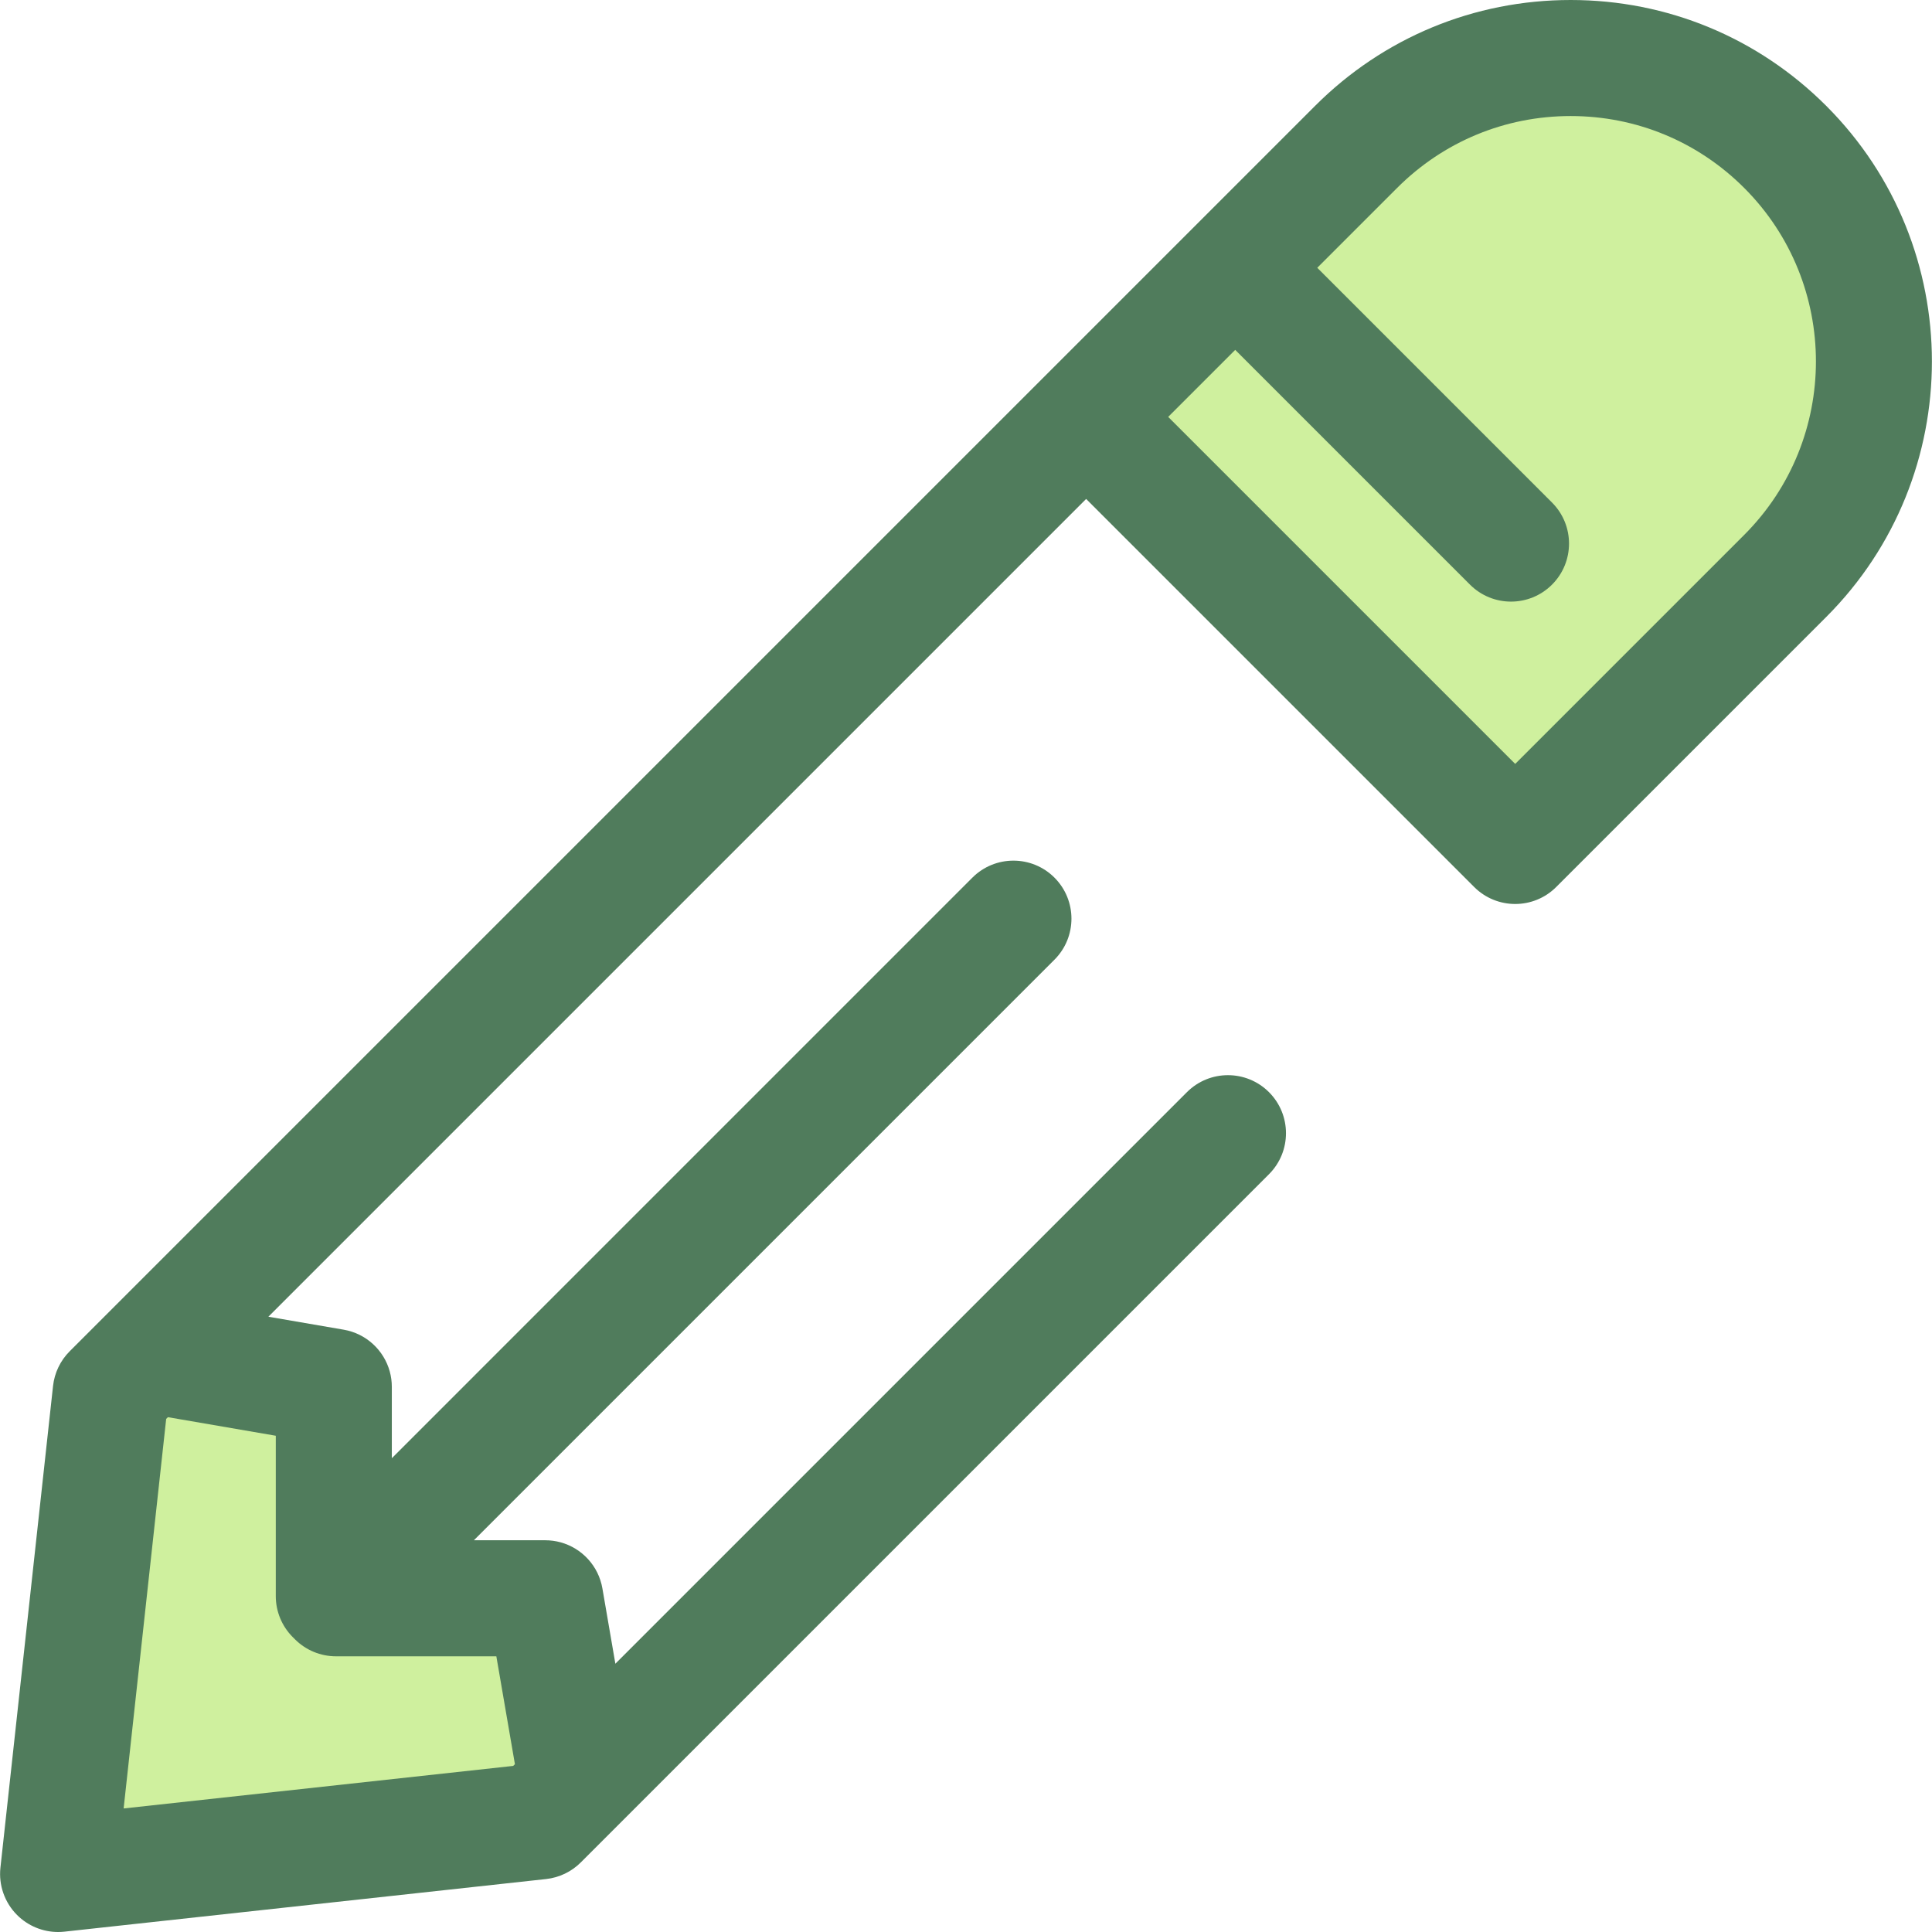
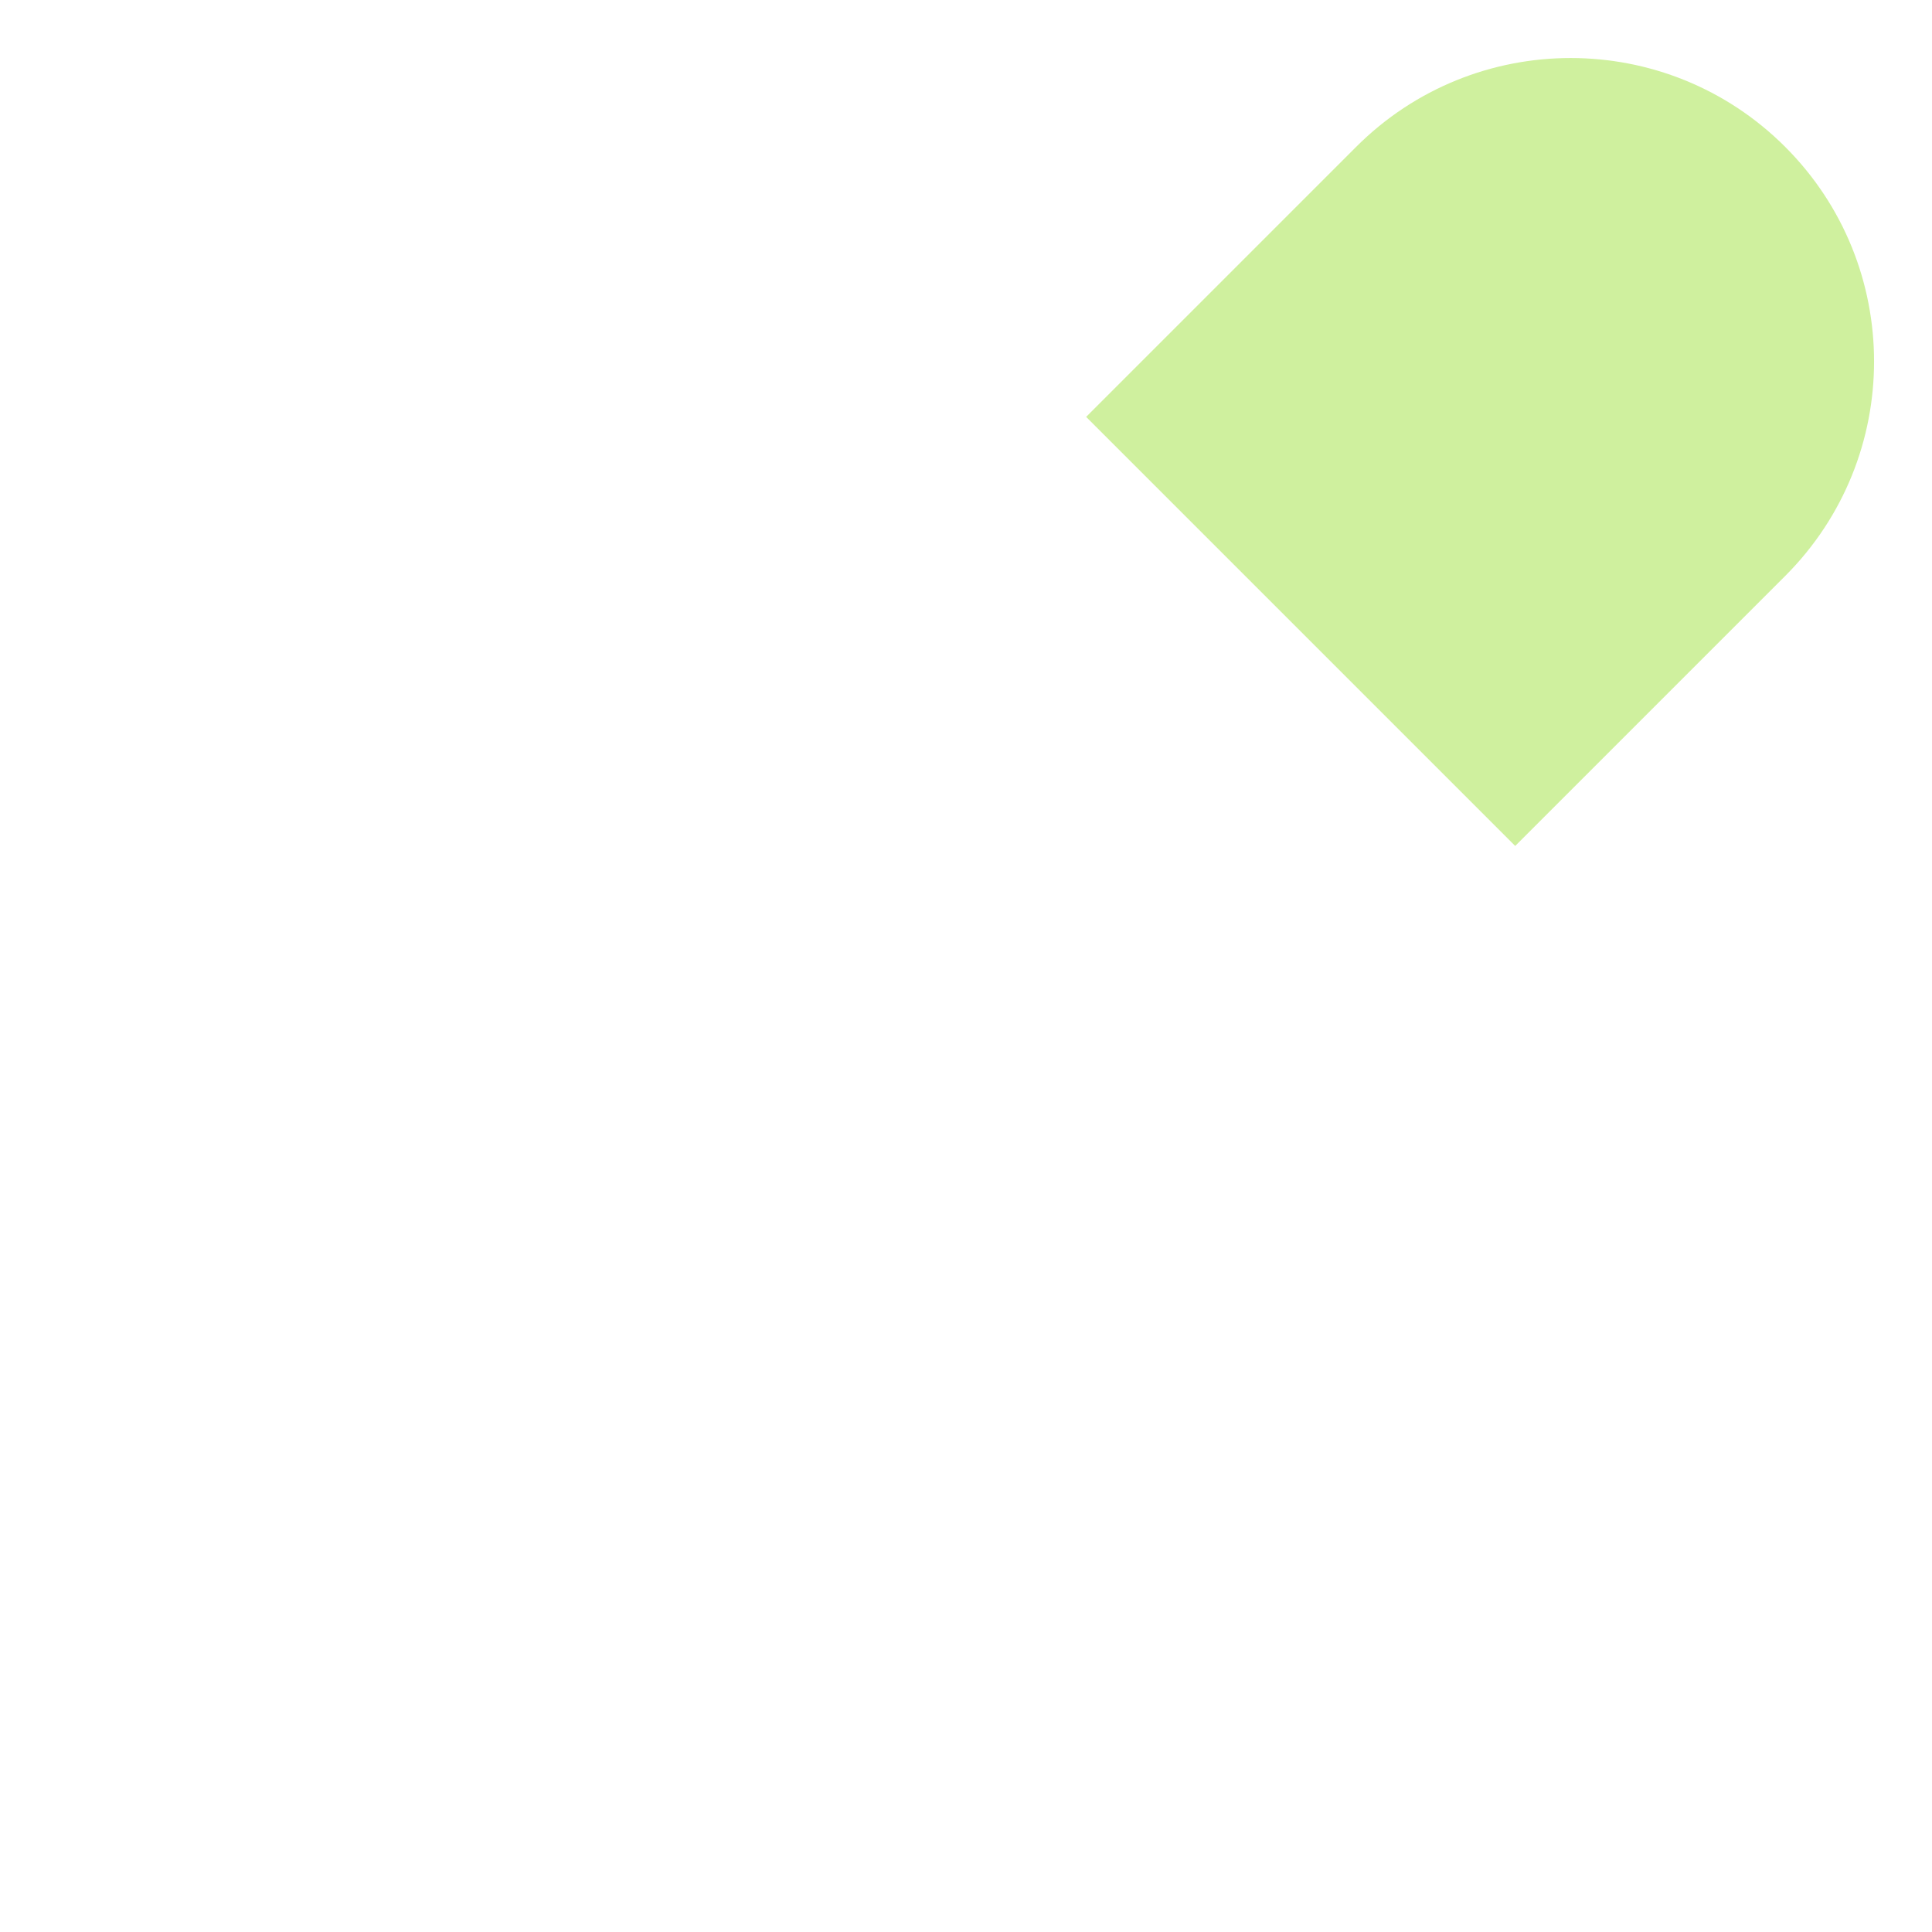
<svg xmlns="http://www.w3.org/2000/svg" height="800px" width="800px" version="1.1" id="Layer_1" viewBox="0 0 512 512" xml:space="preserve">
  <g>
    <path style="fill:#CFF09E;" d="M473.097,152.633c31.399-31.399,31.399-82.307,0-113.707l0,0   c-31.399-31.399-82.307-31.399-113.707,0l-71.554,71.554l113.707,113.707L473.097,152.633z" />
-     <polygon style="fill:#CFF09E;" points="144.492,423.562 89.043,423.562 88.461,422.981 88.461,367.531 39.257,359.06    29.342,368.975 15.399,496.624 143.049,482.682 152.962,472.767  " />
  </g>
-   <path style="fill:#507C5C;" d="M483.971,28.053C465.879,9.962,441.827,0,416.244,0c-25.583,0-49.637,9.962-67.727,28.053  l-71.554,71.554l-248.58,248.58l-9.915,9.915c-2.476,2.476-4.033,5.723-4.413,9.203L0.113,494.954  c-0.506,4.634,1.118,9.247,4.413,12.543c2.9,2.898,6.818,4.504,10.873,4.504c0.555,0,1.113-0.031,1.67-0.091l127.649-13.942  c3.481-0.38,6.727-1.937,9.203-4.413l9.915-9.915l172.458-172.458c6.005-6.004,6.005-15.741,0-21.747  c-6.004-6.004-15.741-6.004-21.747,0L163.079,440.902l-3.435-19.952c-1.032-5.994-5.449-10.676-11.085-12.221  c-1.301-0.357-2.666-0.546-4.069-0.546h-18.905l153.857-153.857c6.004-6.005,6.004-15.741,0-21.747  c-6.004-6.003-15.741-6.003-21.747,0l-153.857,153.86v-18.907c0-1.404-0.189-2.769-0.546-4.069  c-1.545-5.635-6.227-10.053-12.221-11.085l-19.952-3.435l216.717-216.716l102.833,102.833c3.003,3.003,6.938,4.504,10.873,4.504  s7.871-1.501,10.873-4.504l71.554-71.554C521.314,126.161,521.314,65.398,483.971,28.053z M136.459,467.527l-0.457,0.457  L32.765,479.259L44.04,376.022l0.457-0.457l28.588,4.922v42.494c0,4.078,1.621,7.99,4.504,10.873l0.581,0.581  c2.883,2.883,6.795,4.504,10.873,4.504h42.494L136.459,467.527z M462.224,141.76l-60.682,60.682l-91.962-91.962l17.764-17.764  l62.213,62.213c3.003,3.003,6.938,4.504,10.873,4.504c3.935,0,7.871-1.501,10.873-4.504c6.005-6.005,6.005-15.741,0-21.747  L349.09,70.968l21.172-21.172c12.283-12.28,28.612-19.044,45.982-19.044c17.369,0,33.699,6.764,45.98,19.047  C487.578,75.152,487.578,116.407,462.224,141.76z" />
</svg>